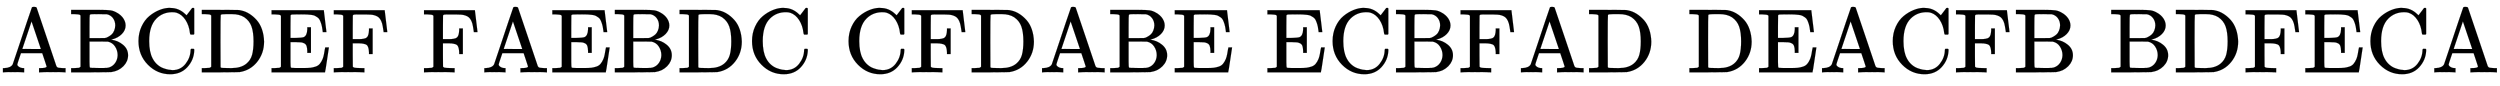
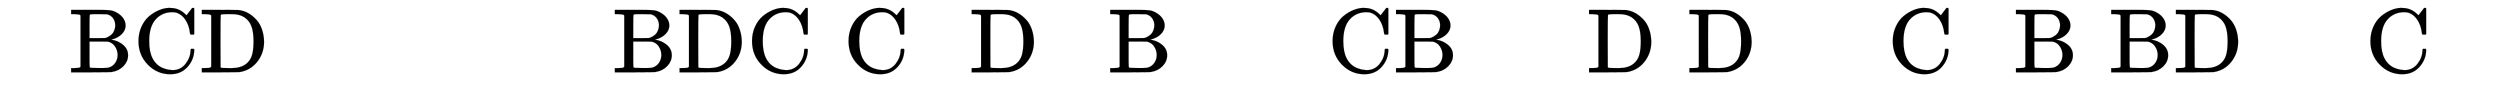
<svg xmlns="http://www.w3.org/2000/svg" xmlns:xlink="http://www.w3.org/1999/xlink" width="63.529ex" height="2.176ex" style="vertical-align: -0.338ex;" viewBox="0 -791.3 27352.7 936.9" role="img" focusable="false" aria-labelledby="MathJax-SVG-1-Title">
  <title id="MathJax-SVG-1-Title">{\displaystyle \mathrm {ABCDEF\,\,FAEBDC\,\,CFDABE\,\,ECBFAD\,\,DEACFB\,\,BDFECA} }</title>
  <defs aria-hidden="true">
-     <path stroke-width="1" id="E1-MJMAIN-41" d="M255 0Q240 3 140 3Q48 3 39 0H32V46H47Q119 49 139 88Q140 91 192 245T295 553T348 708Q351 716 366 716H376Q396 715 400 709Q402 707 508 390L617 67Q624 54 636 51T687 46H717V0H708Q699 3 581 3Q458 3 437 0H427V46H440Q510 46 510 64Q510 66 486 138L462 209H229L209 150Q189 91 189 85Q189 72 209 59T259 46H264V0H255ZM447 255L345 557L244 256Q244 255 345 255H447Z" />
    <path stroke-width="1" id="E1-MJMAIN-42" d="M131 622Q124 629 120 631T104 634T61 637H28V683H229H267H346Q423 683 459 678T531 651Q574 627 599 590T624 512Q624 461 583 419T476 360L466 357Q539 348 595 302T651 187Q651 119 600 67T469 3Q456 1 242 0H28V46H61Q103 47 112 49T131 61V622ZM511 513Q511 560 485 594T416 636Q415 636 403 636T371 636T333 637Q266 637 251 636T232 628Q229 624 229 499V374H312L396 375L406 377Q410 378 417 380T442 393T474 417T499 456T511 513ZM537 188Q537 239 509 282T430 336L329 337H229V200V116Q229 57 234 52Q240 47 334 47H383Q425 47 443 53Q486 67 511 104T537 188Z" />
    <path stroke-width="1" id="E1-MJMAIN-43" d="M56 342Q56 428 89 500T174 615T283 681T391 705Q394 705 400 705T408 704Q499 704 569 636L582 624L612 663Q639 700 643 704Q644 704 647 704T653 705H657Q660 705 666 699V419L660 413H626Q620 419 619 430Q610 512 571 572T476 651Q457 658 426 658Q322 658 252 588Q173 509 173 342Q173 221 211 151Q232 111 263 84T328 45T384 29T428 24Q517 24 571 93T626 244Q626 251 632 257H660L666 251V236Q661 133 590 56T403 -21Q262 -21 159 83T56 342Z" />
-     <path stroke-width="1" id="E1-MJMAIN-44" d="M130 622Q123 629 119 631T103 634T60 637H27V683H228Q399 682 419 682T461 676Q504 667 546 641T626 573T685 470T708 336Q708 210 634 116T442 3Q429 1 228 0H27V46H60Q102 47 111 49T130 61V622ZM593 338Q593 439 571 501T493 602Q439 637 355 637H322H294Q238 637 234 628Q231 624 231 344Q231 62 232 59Q233 49 248 48T339 46H350Q456 46 515 95Q561 133 577 191T593 338Z" />
-     <path stroke-width="1" id="E1-MJMAIN-45" d="M128 619Q121 626 117 628T101 631T58 634H25V680H597V676Q599 670 611 560T625 444V440H585V444Q584 447 582 465Q578 500 570 526T553 571T528 601T498 619T457 629T411 633T353 634Q266 634 251 633T233 622Q233 622 233 621Q232 619 232 497V376H286Q359 378 377 385Q413 401 416 469Q416 471 416 473V493H456V213H416V233Q415 268 408 288T383 317T349 328T297 330Q290 330 286 330H232V196V114Q232 57 237 52Q243 47 289 47H340H391Q428 47 452 50T505 62T552 92T584 146Q594 172 599 200T607 247T612 270V273H652V270Q651 267 632 137T610 3V0H25V46H58Q100 47 109 49T128 61V619Z" />
-     <path stroke-width="1" id="E1-MJMAIN-46" d="M128 619Q121 626 117 628T101 631T58 634H25V680H582V676Q584 670 596 560T610 444V440H570V444Q563 493 561 501Q555 538 543 563T516 601T477 622T431 631T374 633H334H286Q252 633 244 631T233 621Q232 619 232 490V363H284Q287 363 303 363T327 364T349 367T372 373T389 385Q407 403 410 459V480H450V200H410V221Q407 276 389 296Q381 303 371 307T348 313T327 316T303 317T284 317H232V189L233 61Q240 54 245 52T270 48T333 46H360V0H348Q324 3 182 3Q51 3 36 0H25V46H58Q100 47 109 49T128 61V619Z" />
+     <path stroke-width="1" id="E1-MJMAIN-44" d="M130 622Q123 629 119 631T103 634T60 637H27V683H228Q399 682 419 682T461 676Q504 667 546 641T626 573T685 470T708 336Q708 210 634 116T442 3Q429 1 228 0H27V46Q102 47 111 49T130 61V622ZM593 338Q593 439 571 501T493 602Q439 637 355 637H322H294Q238 637 234 628Q231 624 231 344Q231 62 232 59Q233 49 248 48T339 46H350Q456 46 515 95Q561 133 577 191T593 338Z" />
  </defs>
  <g stroke="currentColor" fill="currentColor" stroke-width="0" transform="matrix(1 0 0 -1 0 0)" aria-hidden="true">
    <use xlink:href="#E1-MJMAIN-41" x="0" y="0" />
    <use xlink:href="#E1-MJMAIN-42" x="750" y="0" />
    <use xlink:href="#E1-MJMAIN-43" x="1459" y="0" />
    <use xlink:href="#E1-MJMAIN-44" x="2181" y="0" />
    <use xlink:href="#E1-MJMAIN-45" x="2946" y="0" />
    <use xlink:href="#E1-MJMAIN-46" x="3627" y="0" />
    <use xlink:href="#E1-MJMAIN-46" x="4614" y="0" />
    <use xlink:href="#E1-MJMAIN-41" x="5267" y="0" />
    <use xlink:href="#E1-MJMAIN-45" x="6018" y="0" />
    <use xlink:href="#E1-MJMAIN-42" x="6699" y="0" />
    <use xlink:href="#E1-MJMAIN-44" x="7408" y="0" />
    <use xlink:href="#E1-MJMAIN-43" x="8172" y="0" />
    <use xlink:href="#E1-MJMAIN-43" x="9228" y="0" />
    <use xlink:href="#E1-MJMAIN-46" x="9951" y="0" />
    <use xlink:href="#E1-MJMAIN-44" x="10604" y="0" />
    <use xlink:href="#E1-MJMAIN-41" x="11369" y="0" />
    <use xlink:href="#E1-MJMAIN-42" x="12119" y="0" />
    <use xlink:href="#E1-MJMAIN-45" x="12828" y="0" />
    <use xlink:href="#E1-MJMAIN-45" x="13842" y="0" />
    <use xlink:href="#E1-MJMAIN-43" x="14524" y="0" />
    <use xlink:href="#E1-MJMAIN-42" x="15246" y="0" />
    <use xlink:href="#E1-MJMAIN-46" x="15955" y="0" />
    <use xlink:href="#E1-MJMAIN-41" x="16609" y="0" />
    <use xlink:href="#E1-MJMAIN-44" x="17359" y="0" />
    <use xlink:href="#E1-MJMAIN-44" x="18457" y="0" />
    <use xlink:href="#E1-MJMAIN-45" x="19221" y="0" />
    <use xlink:href="#E1-MJMAIN-41" x="19903" y="0" />
    <use xlink:href="#E1-MJMAIN-43" x="20653" y="0" />
    <use xlink:href="#E1-MJMAIN-46" x="21376" y="0" />
    <use xlink:href="#E1-MJMAIN-42" x="22029" y="0" />
    <use xlink:href="#E1-MJMAIN-42" x="23071" y="0" />
    <use xlink:href="#E1-MJMAIN-44" x="23780" y="0" />
    <use xlink:href="#E1-MJMAIN-46" x="24544" y="0" />
    <use xlink:href="#E1-MJMAIN-45" x="25198" y="0" />
    <use xlink:href="#E1-MJMAIN-43" x="25879" y="0" />
    <use xlink:href="#E1-MJMAIN-41" x="26602" y="0" />
  </g>
</svg>